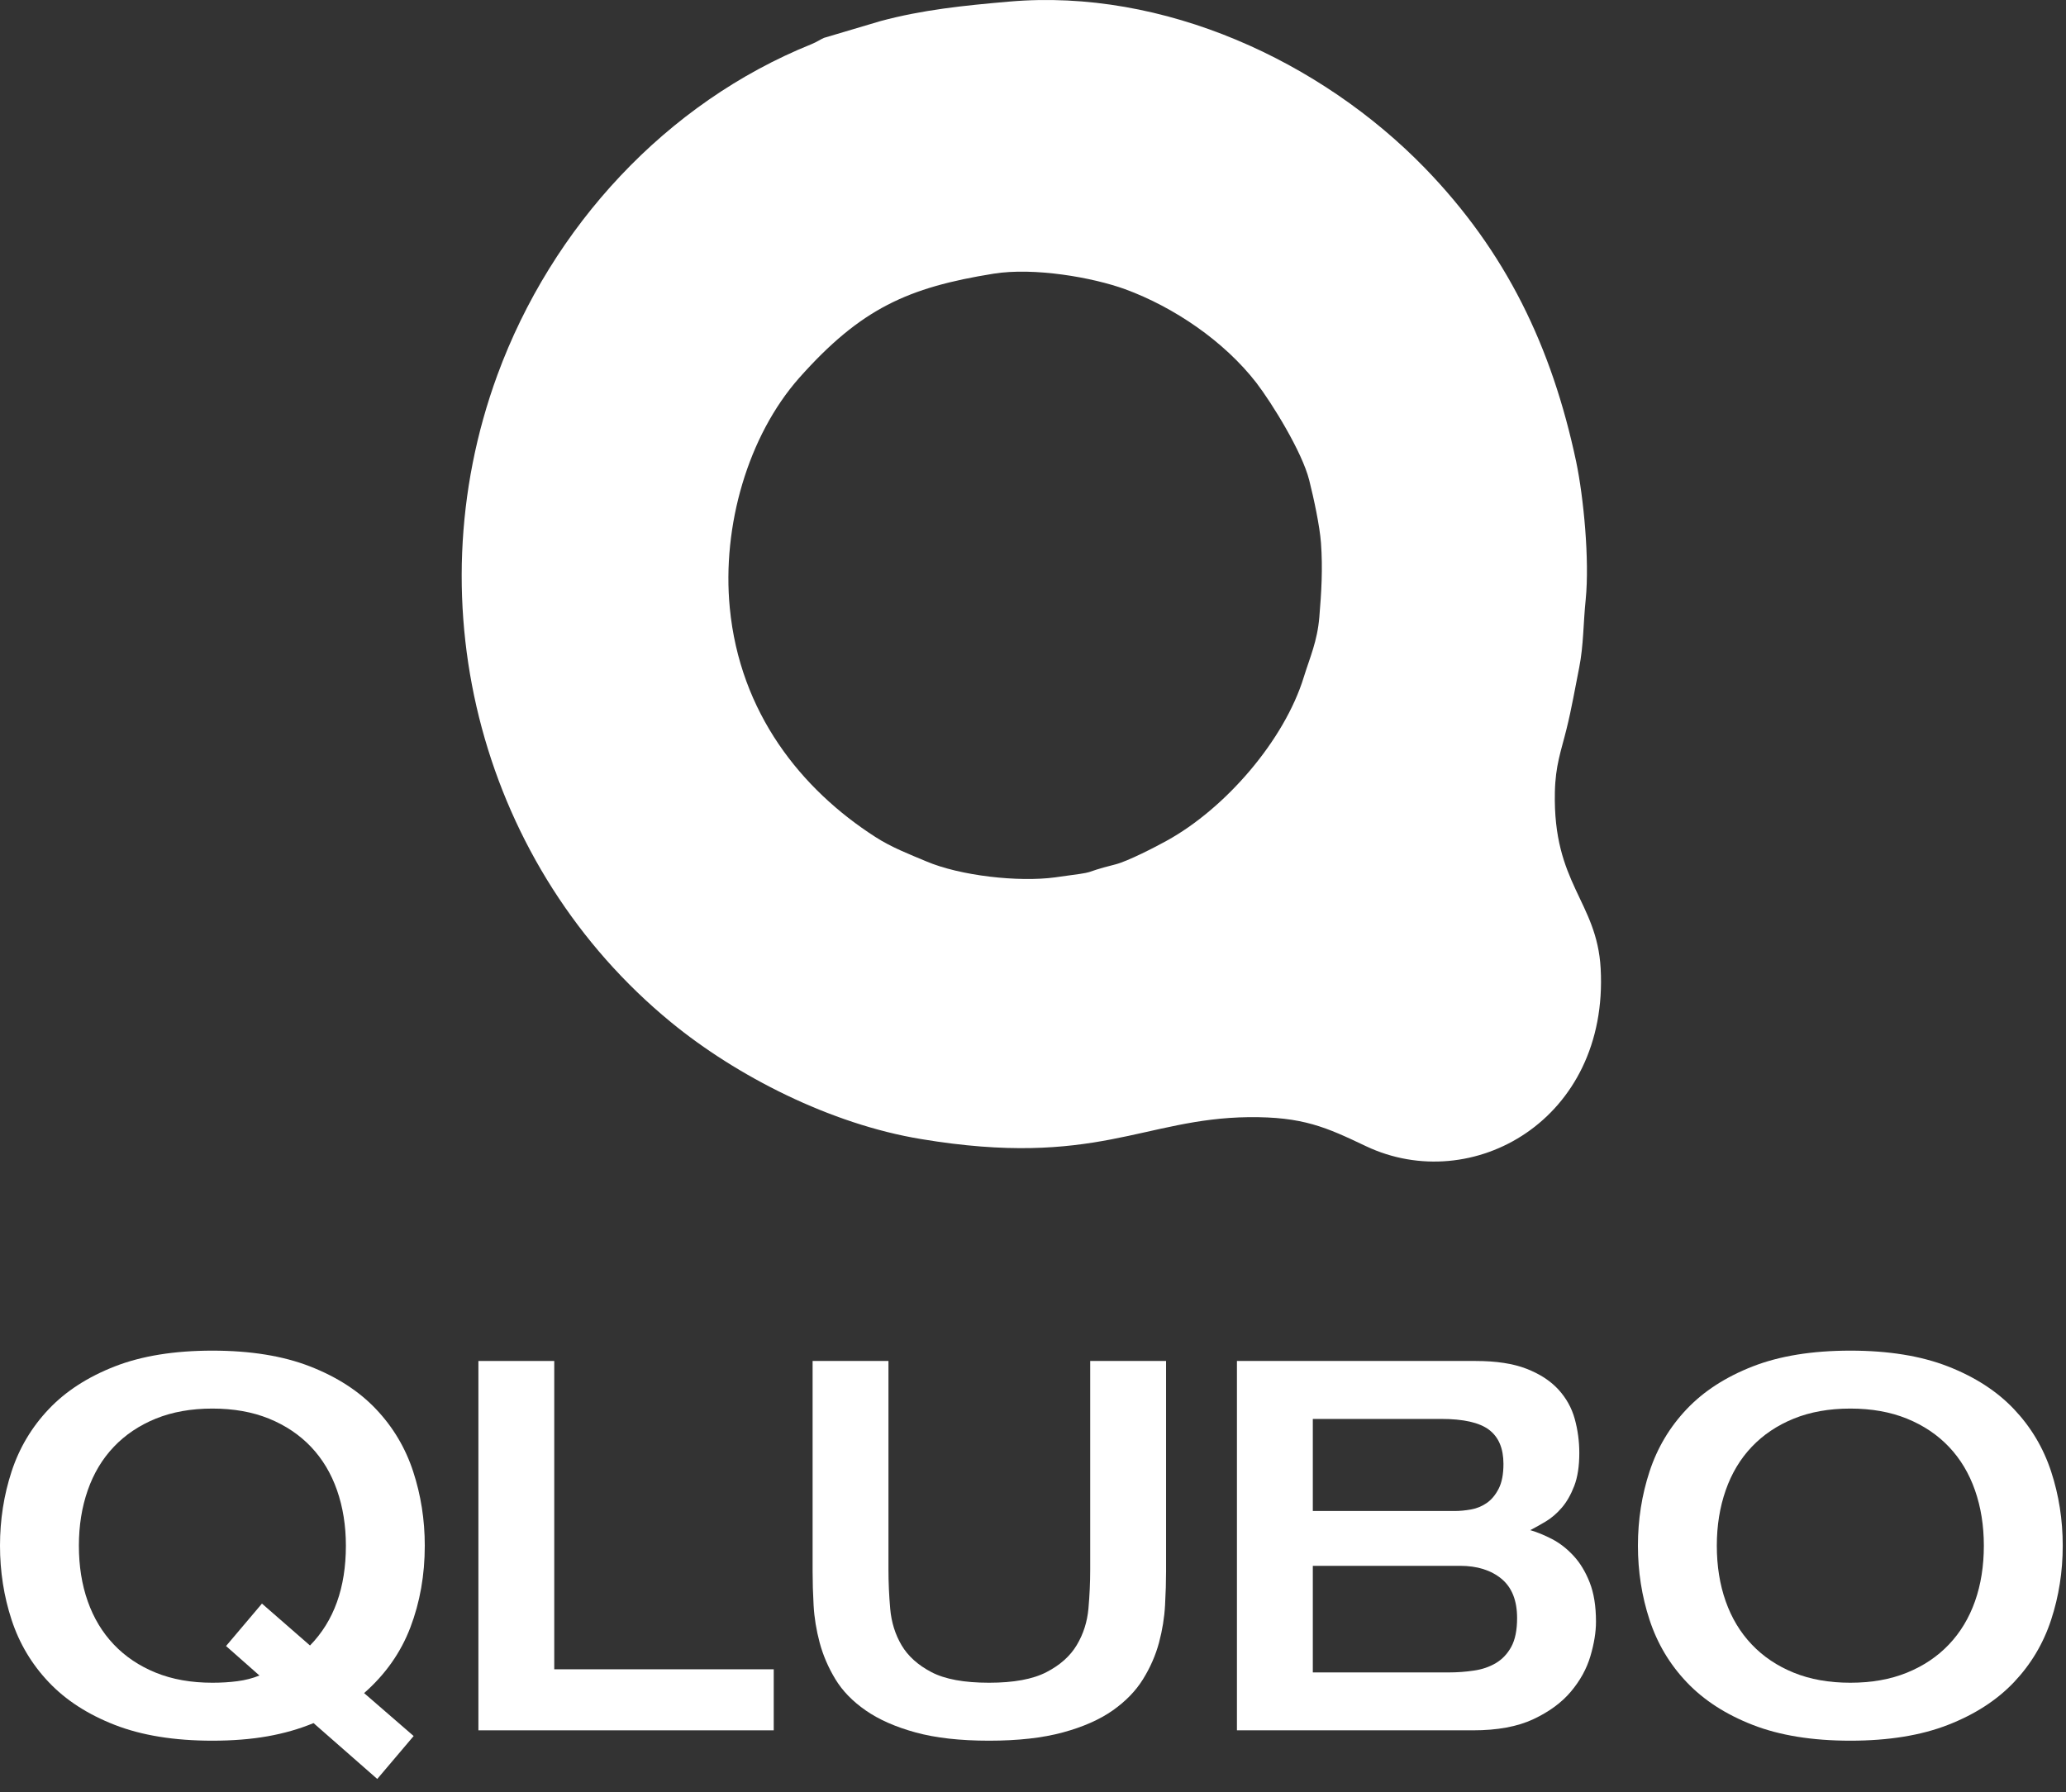
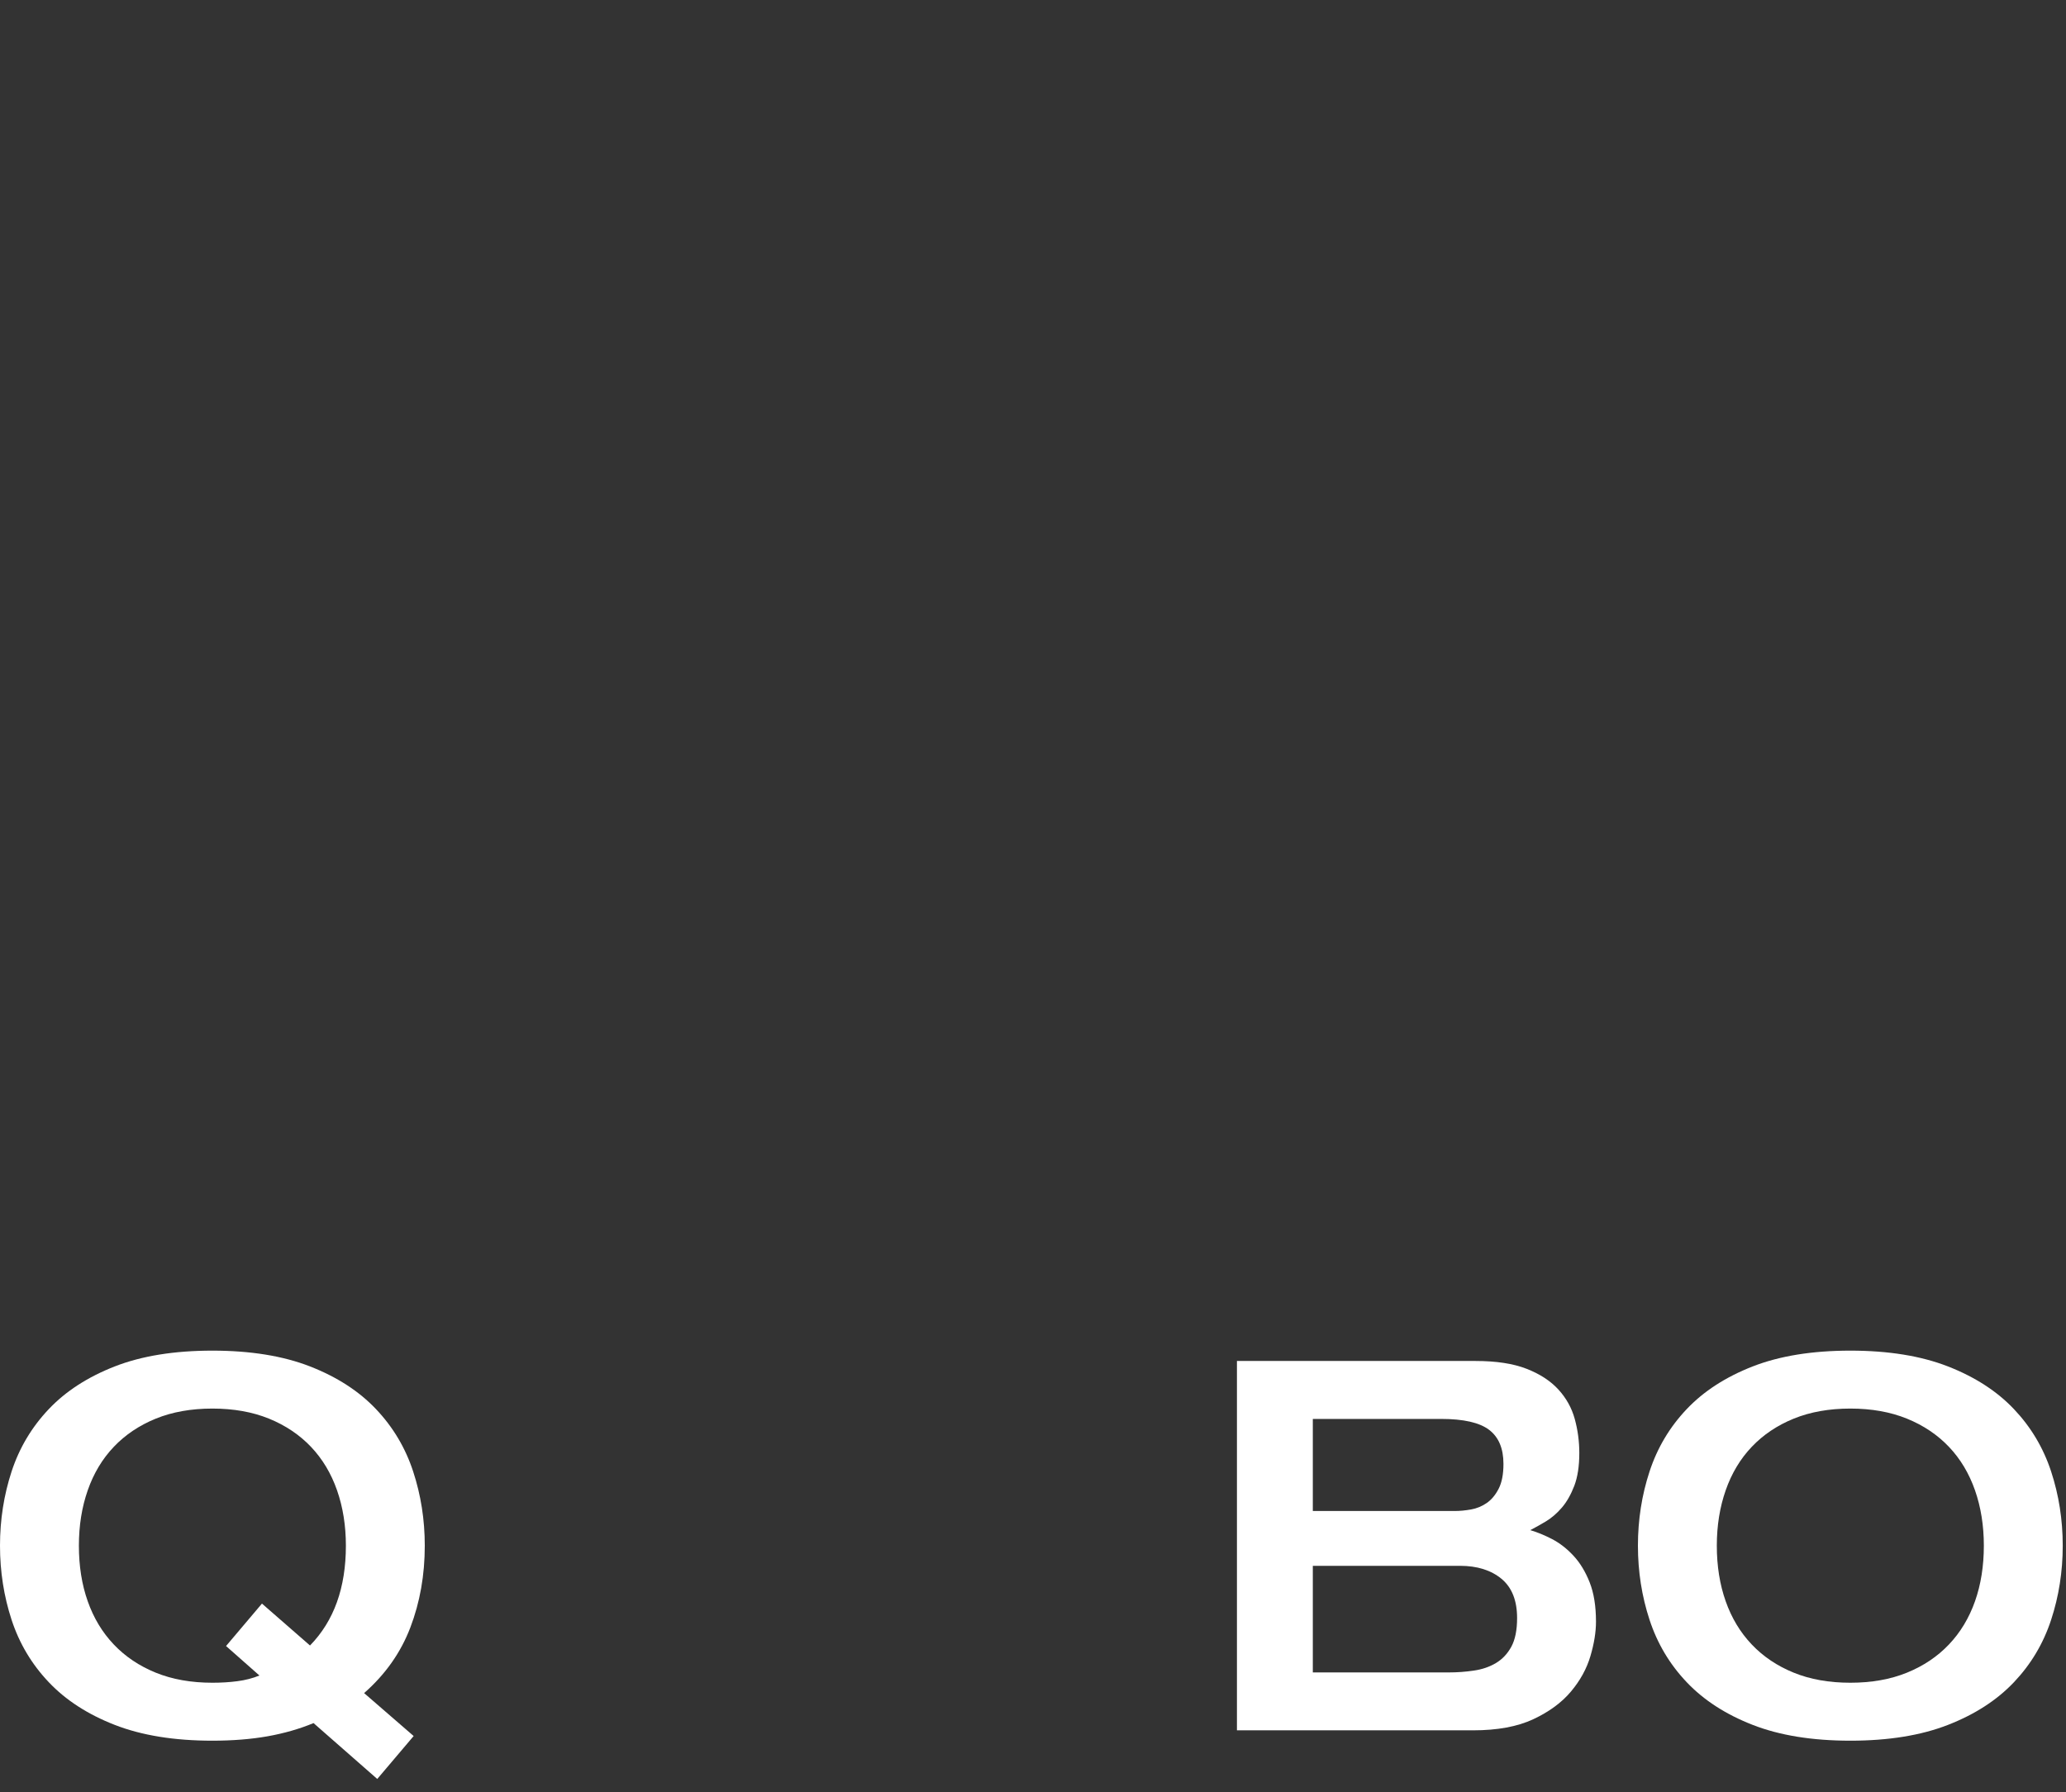
<svg xmlns="http://www.w3.org/2000/svg" width="136" height="118" viewBox="0 0 136 118" fill="none">
  <rect x="0" y="0" width="136" height="118" fill="#333333" stroke="none" />
-   <path d="M20.639 113.456C19.706 113.844 18.697 114.132 17.61 114.326C16.523 114.518 15.313 114.615 13.981 114.615C11.472 114.615 9.331 114.268 7.556 113.576C5.781 112.884 4.332 111.947 3.213 110.766C2.091 109.586 1.275 108.217 0.764 106.661C0.255 105.106 0 103.477 0 101.773C0 100.071 0.255 98.442 0.764 96.886C1.275 95.33 2.091 93.963 3.213 92.781C4.332 91.6 5.781 90.664 7.556 89.971C9.331 89.279 11.472 88.932 13.981 88.932C16.488 88.932 18.63 89.279 20.407 89.971C22.182 90.664 23.63 91.6 24.75 92.781C25.871 93.963 26.687 95.33 27.196 96.886C27.707 98.442 27.962 100.071 27.962 101.773C27.962 103.704 27.646 105.498 27.014 107.156C26.382 108.813 25.366 110.255 23.968 111.481L27.23 114.308L24.834 117.135L20.639 113.456ZM14.88 108.382L17.244 105.588L20.407 108.347C21.982 106.735 22.769 104.545 22.769 101.774C22.769 100.457 22.575 99.242 22.187 98.129C21.798 97.016 21.226 96.062 20.473 95.268C19.717 94.473 18.797 93.855 17.71 93.411C16.622 92.969 15.38 92.747 13.981 92.747C12.583 92.747 11.34 92.969 10.252 93.411C9.165 93.855 8.243 94.473 7.49 95.268C6.734 96.062 6.163 97.016 5.775 98.129C5.386 99.242 5.193 100.457 5.193 101.774C5.193 103.114 5.386 104.334 5.775 105.434C6.163 106.536 6.734 107.485 7.49 108.28C8.243 109.074 9.165 109.694 10.252 110.136C11.34 110.579 12.583 110.799 13.981 110.799C14.558 110.799 15.108 110.767 15.63 110.697C16.151 110.63 16.633 110.505 17.078 110.323L14.88 108.382Z" fill="white" />
-   <path d="M31.492 89.613H36.485V109.914H50.933V113.933H31.492V89.613Z" fill="white" />
-   <path d="M53.492 89.613H58.485V103.341C58.485 104.181 58.523 105.044 58.601 105.93C58.678 106.815 58.928 107.616 59.349 108.331C59.771 109.045 60.426 109.637 61.314 110.101C62.201 110.567 63.466 110.799 65.109 110.799C66.729 110.799 67.989 110.567 68.887 110.101C69.786 109.637 70.452 109.041 70.884 108.314C71.318 107.587 71.571 106.787 71.65 105.911C71.727 105.038 71.766 104.181 71.766 103.341V89.613H76.759V103.477C76.759 104.135 76.738 104.873 76.693 105.69C76.649 106.508 76.516 107.331 76.295 108.16C76.072 108.989 75.722 109.791 75.245 110.562C74.768 111.334 74.102 112.021 73.249 112.622C72.393 113.224 71.302 113.708 69.97 114.07C68.638 114.433 67.018 114.615 65.109 114.615C63.2 114.615 61.585 114.433 60.266 114.07C58.944 113.708 57.853 113.224 56.987 112.622C56.121 112.021 55.455 111.334 54.989 110.562C54.522 109.791 54.179 108.989 53.956 108.16C53.735 107.331 53.603 106.514 53.558 105.708C53.513 104.902 53.492 104.157 53.492 103.477V89.613H53.492Z" fill="white" />
+   <path d="M20.639 113.456C19.706 113.844 18.697 114.132 17.61 114.326C16.523 114.518 15.313 114.615 13.981 114.615C11.472 114.615 9.331 114.268 7.556 113.576C5.781 112.884 4.332 111.947 3.213 110.766C2.091 109.586 1.275 108.217 0.764 106.661C0.255 105.106 0 103.477 0 101.773C0 100.071 0.255 98.442 0.764 96.886C1.275 95.33 2.091 93.963 3.213 92.781C4.332 91.6 5.781 90.664 7.556 89.971C9.331 89.279 11.472 88.932 13.981 88.932C16.488 88.932 18.63 89.279 20.407 89.971C22.182 90.664 23.63 91.6 24.75 92.781C25.871 93.963 26.687 95.33 27.196 96.886C27.707 98.442 27.962 100.071 27.962 101.773C27.962 103.704 27.646 105.498 27.014 107.156C26.382 108.813 25.366 110.255 23.968 111.481L27.23 114.308L24.834 117.135L20.639 113.456M14.88 108.382L17.244 105.588L20.407 108.347C21.982 106.735 22.769 104.545 22.769 101.774C22.769 100.457 22.575 99.242 22.187 98.129C21.798 97.016 21.226 96.062 20.473 95.268C19.717 94.473 18.797 93.855 17.71 93.411C16.622 92.969 15.38 92.747 13.981 92.747C12.583 92.747 11.34 92.969 10.252 93.411C9.165 93.855 8.243 94.473 7.49 95.268C6.734 96.062 6.163 97.016 5.775 98.129C5.386 99.242 5.193 100.457 5.193 101.774C5.193 103.114 5.386 104.334 5.775 105.434C6.163 106.536 6.734 107.485 7.49 108.28C8.243 109.074 9.165 109.694 10.252 110.136C11.34 110.579 12.583 110.799 13.981 110.799C14.558 110.799 15.108 110.767 15.63 110.697C16.151 110.63 16.633 110.505 17.078 110.323L14.88 108.382Z" fill="white" />
  <path d="M81.425 89.613H97.138C98.492 89.613 99.606 89.784 100.483 90.124C101.36 90.465 102.06 90.92 102.581 91.487C103.101 92.055 103.462 92.702 103.662 93.429C103.862 94.156 103.962 94.905 103.962 95.677C103.962 96.54 103.851 97.26 103.63 97.839C103.406 98.419 103.135 98.895 102.813 99.269C102.492 99.645 102.142 99.945 101.765 100.174C101.387 100.4 101.044 100.593 100.733 100.751C101.199 100.888 101.681 101.087 102.181 101.347C102.681 101.609 103.147 101.972 103.58 102.438C104.012 102.904 104.367 103.488 104.644 104.192C104.922 104.897 105.06 105.758 105.06 106.78C105.06 107.462 104.938 108.217 104.694 109.045C104.449 109.875 104.022 110.652 103.413 111.378C102.801 112.106 101.976 112.713 100.933 113.201C99.89 113.69 98.569 113.933 96.97 113.933H81.425V89.613H81.425ZM86.42 99.492H95.74C96.094 99.492 96.46 99.458 96.838 99.389C97.215 99.321 97.56 99.18 97.87 98.963C98.181 98.748 98.442 98.436 98.652 98.027C98.863 97.618 98.969 97.073 98.969 96.392C98.969 95.37 98.652 94.621 98.02 94.144C97.388 93.667 96.338 93.429 94.874 93.429H86.42V99.492ZM86.42 110.12H95.374C95.927 110.12 96.477 110.08 97.02 109.999C97.565 109.921 98.047 109.756 98.469 109.506C98.89 109.255 99.229 108.899 99.485 108.432C99.738 107.967 99.867 107.338 99.867 106.542C99.867 105.384 99.524 104.522 98.837 103.954C98.147 103.386 97.239 103.101 96.106 103.101H86.42V110.12H86.42Z" fill="white" />
  <path d="M121.804 114.615C119.295 114.615 117.154 114.268 115.379 113.576C113.602 112.884 112.155 111.947 111.034 110.766C109.912 109.586 109.098 108.217 108.587 106.661C108.076 105.106 107.821 103.477 107.821 101.773C107.821 100.071 108.076 98.442 108.587 96.886C109.098 95.33 109.912 93.963 111.034 92.781C112.155 91.6 113.602 90.664 115.379 89.971C117.154 89.279 119.295 88.932 121.804 88.932C124.311 88.932 126.453 89.279 128.228 89.971C130.003 90.664 131.451 91.6 132.572 92.781C133.692 93.963 134.508 95.33 135.019 96.886C135.53 98.442 135.785 100.071 135.785 101.773C135.785 103.477 135.53 105.106 135.019 106.661C134.509 108.217 133.692 109.586 132.572 110.766C131.451 111.947 130.003 112.884 128.228 113.576C126.453 114.268 124.311 114.615 121.804 114.615ZM121.804 110.799C123.2 110.799 124.443 110.579 125.531 110.136C126.619 109.694 127.54 109.074 128.295 108.279C129.049 107.485 129.621 106.536 130.01 105.434C130.398 104.334 130.592 103.114 130.592 101.773C130.592 100.457 130.398 99.242 130.01 98.129C129.621 97.016 129.049 96.062 128.295 95.267C127.54 94.473 126.619 93.854 125.531 93.411C124.443 92.969 123.201 92.747 121.804 92.747C120.406 92.747 119.161 92.969 118.075 93.411C116.988 93.854 116.066 94.473 115.313 95.267C114.557 96.062 113.986 97.016 113.598 98.129C113.209 99.242 113.014 100.457 113.014 101.773C113.014 103.114 113.209 104.334 113.598 105.434C113.986 106.536 114.557 107.485 115.313 108.279C116.066 109.074 116.988 109.694 118.075 110.136C119.161 110.579 120.406 110.799 121.804 110.799Z" fill="white" />
-   <path fill-rule="evenodd" clip-rule="evenodd" d="M65.402 18.021C68.071 17.593 71.896 18.259 74.058 19.04C77.28 20.223 80.577 22.462 82.703 25.205C83.725 26.539 85.716 29.748 86.184 31.622C86.478 32.793 86.872 34.605 86.957 35.749C87.081 37.461 86.984 39.008 86.848 40.644C86.713 42.23 86.232 43.274 85.826 44.582C84.548 48.747 80.662 53.239 76.789 55.365C76.064 55.768 74.232 56.711 73.431 56.914C70.837 57.566 72.732 57.329 69.46 57.769C67.051 58.096 63.201 57.668 60.963 56.711C59.918 56.271 58.675 55.793 57.63 55.114C52.748 51.981 48.703 46.948 48.039 40.015C47.523 34.643 49.232 28.703 52.614 24.878C56.672 20.311 59.77 18.928 65.402 18.021ZM104.383 39.474C104.642 36.869 104.247 32.755 103.756 30.402C102.146 22.802 99.133 16.575 93.808 11.076C86.972 4.029 76.605 -0.777 66.447 0.104C63.397 0.369 60.729 0.645 57.963 1.388L54.238 2.494C54.052 2.571 53.757 2.772 53.413 2.91C43.871 6.76 36.333 14.913 32.742 24.69C27.134 39.989 31.808 57.164 44.166 67.305C48.469 70.841 54.666 74.024 60.656 75.005C72.092 76.906 75.276 73.647 82.187 73.559C85.779 73.522 87.302 74.226 89.921 75.471C96.906 78.781 105.921 73.736 105.367 63.758C105.121 59.341 102.219 58.196 102.354 52.157C102.39 50.395 102.76 49.464 103.117 48.017C103.46 46.646 103.671 45.362 103.953 43.965C104.247 42.493 104.222 41.009 104.383 39.474Z" fill="white" />
</svg>